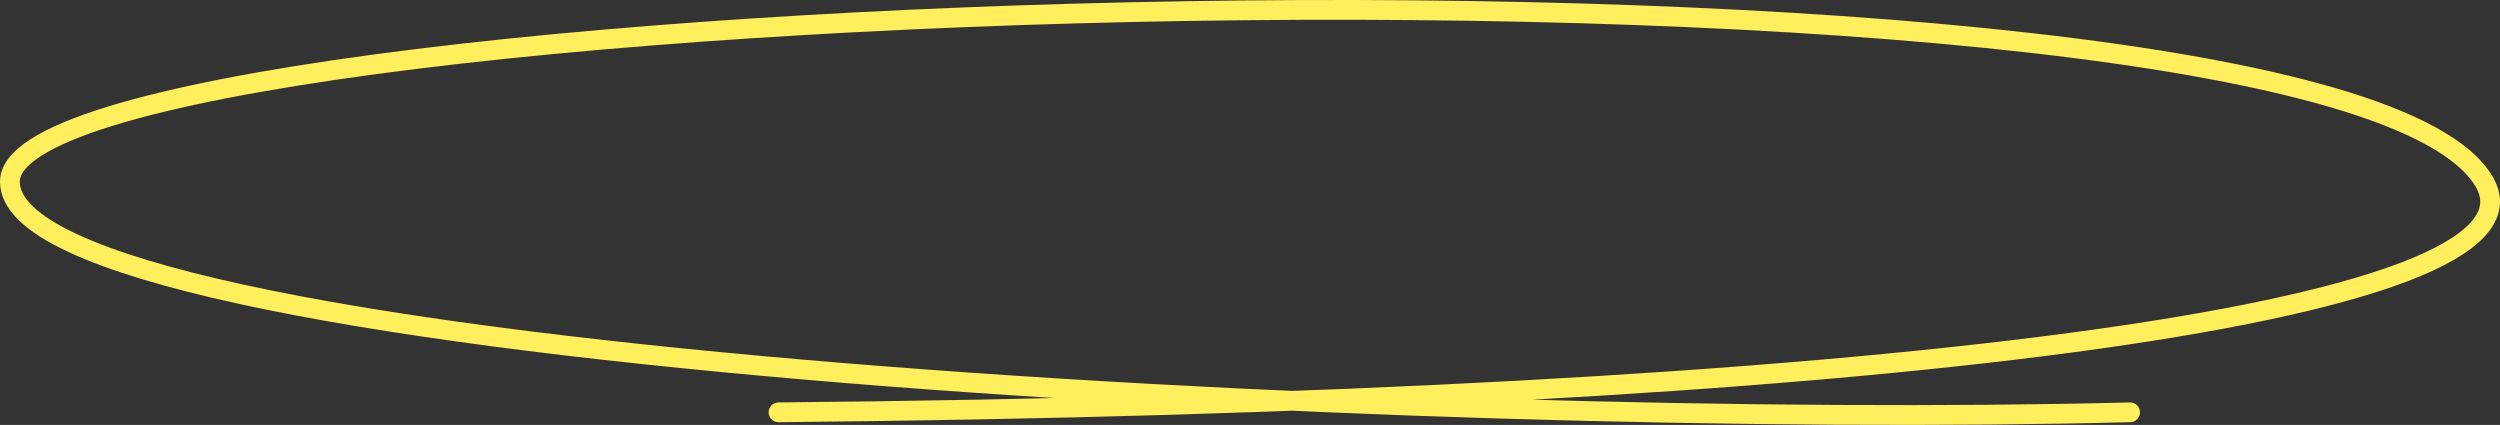
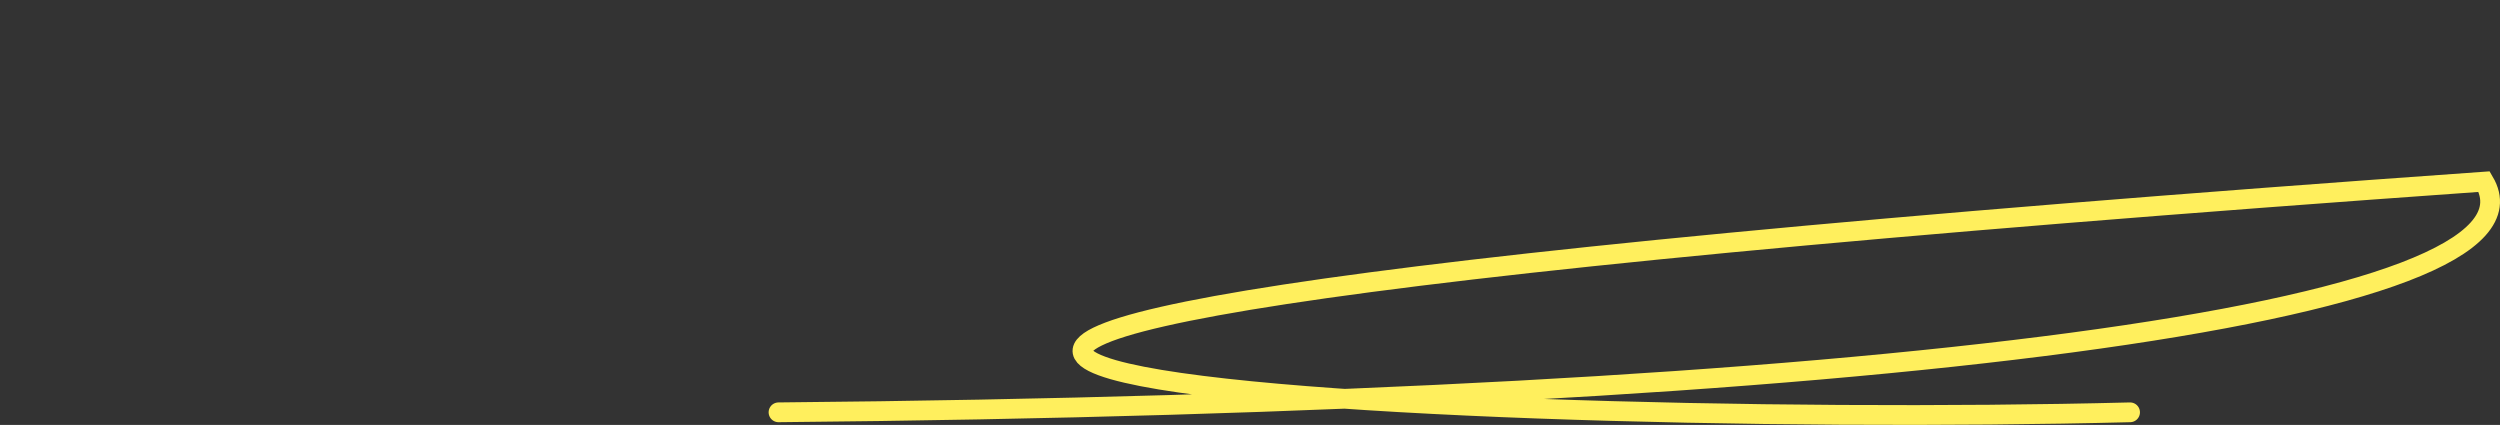
<svg xmlns="http://www.w3.org/2000/svg" width="253" height="43" viewBox="0 0 253 43" fill="none">
  <rect x="0" y="0" width="253" height="43" fill="#333333" stroke="none" />
-   <path d="M78.785 41.726C189.604 40.714 259.262 31.721 251.397 18.381C235.561 -8.475 1 -0.796 1 18.381C1 36.144 143.722 43.57 215.563 41.726" stroke="#FFEF5D" stroke-width="2" stroke-linecap="round" />
+   <path d="M78.785 41.726C189.604 40.714 259.262 31.721 251.397 18.381C1 36.144 143.722 43.57 215.563 41.726" stroke="#FFEF5D" stroke-width="2" stroke-linecap="round" />
</svg>